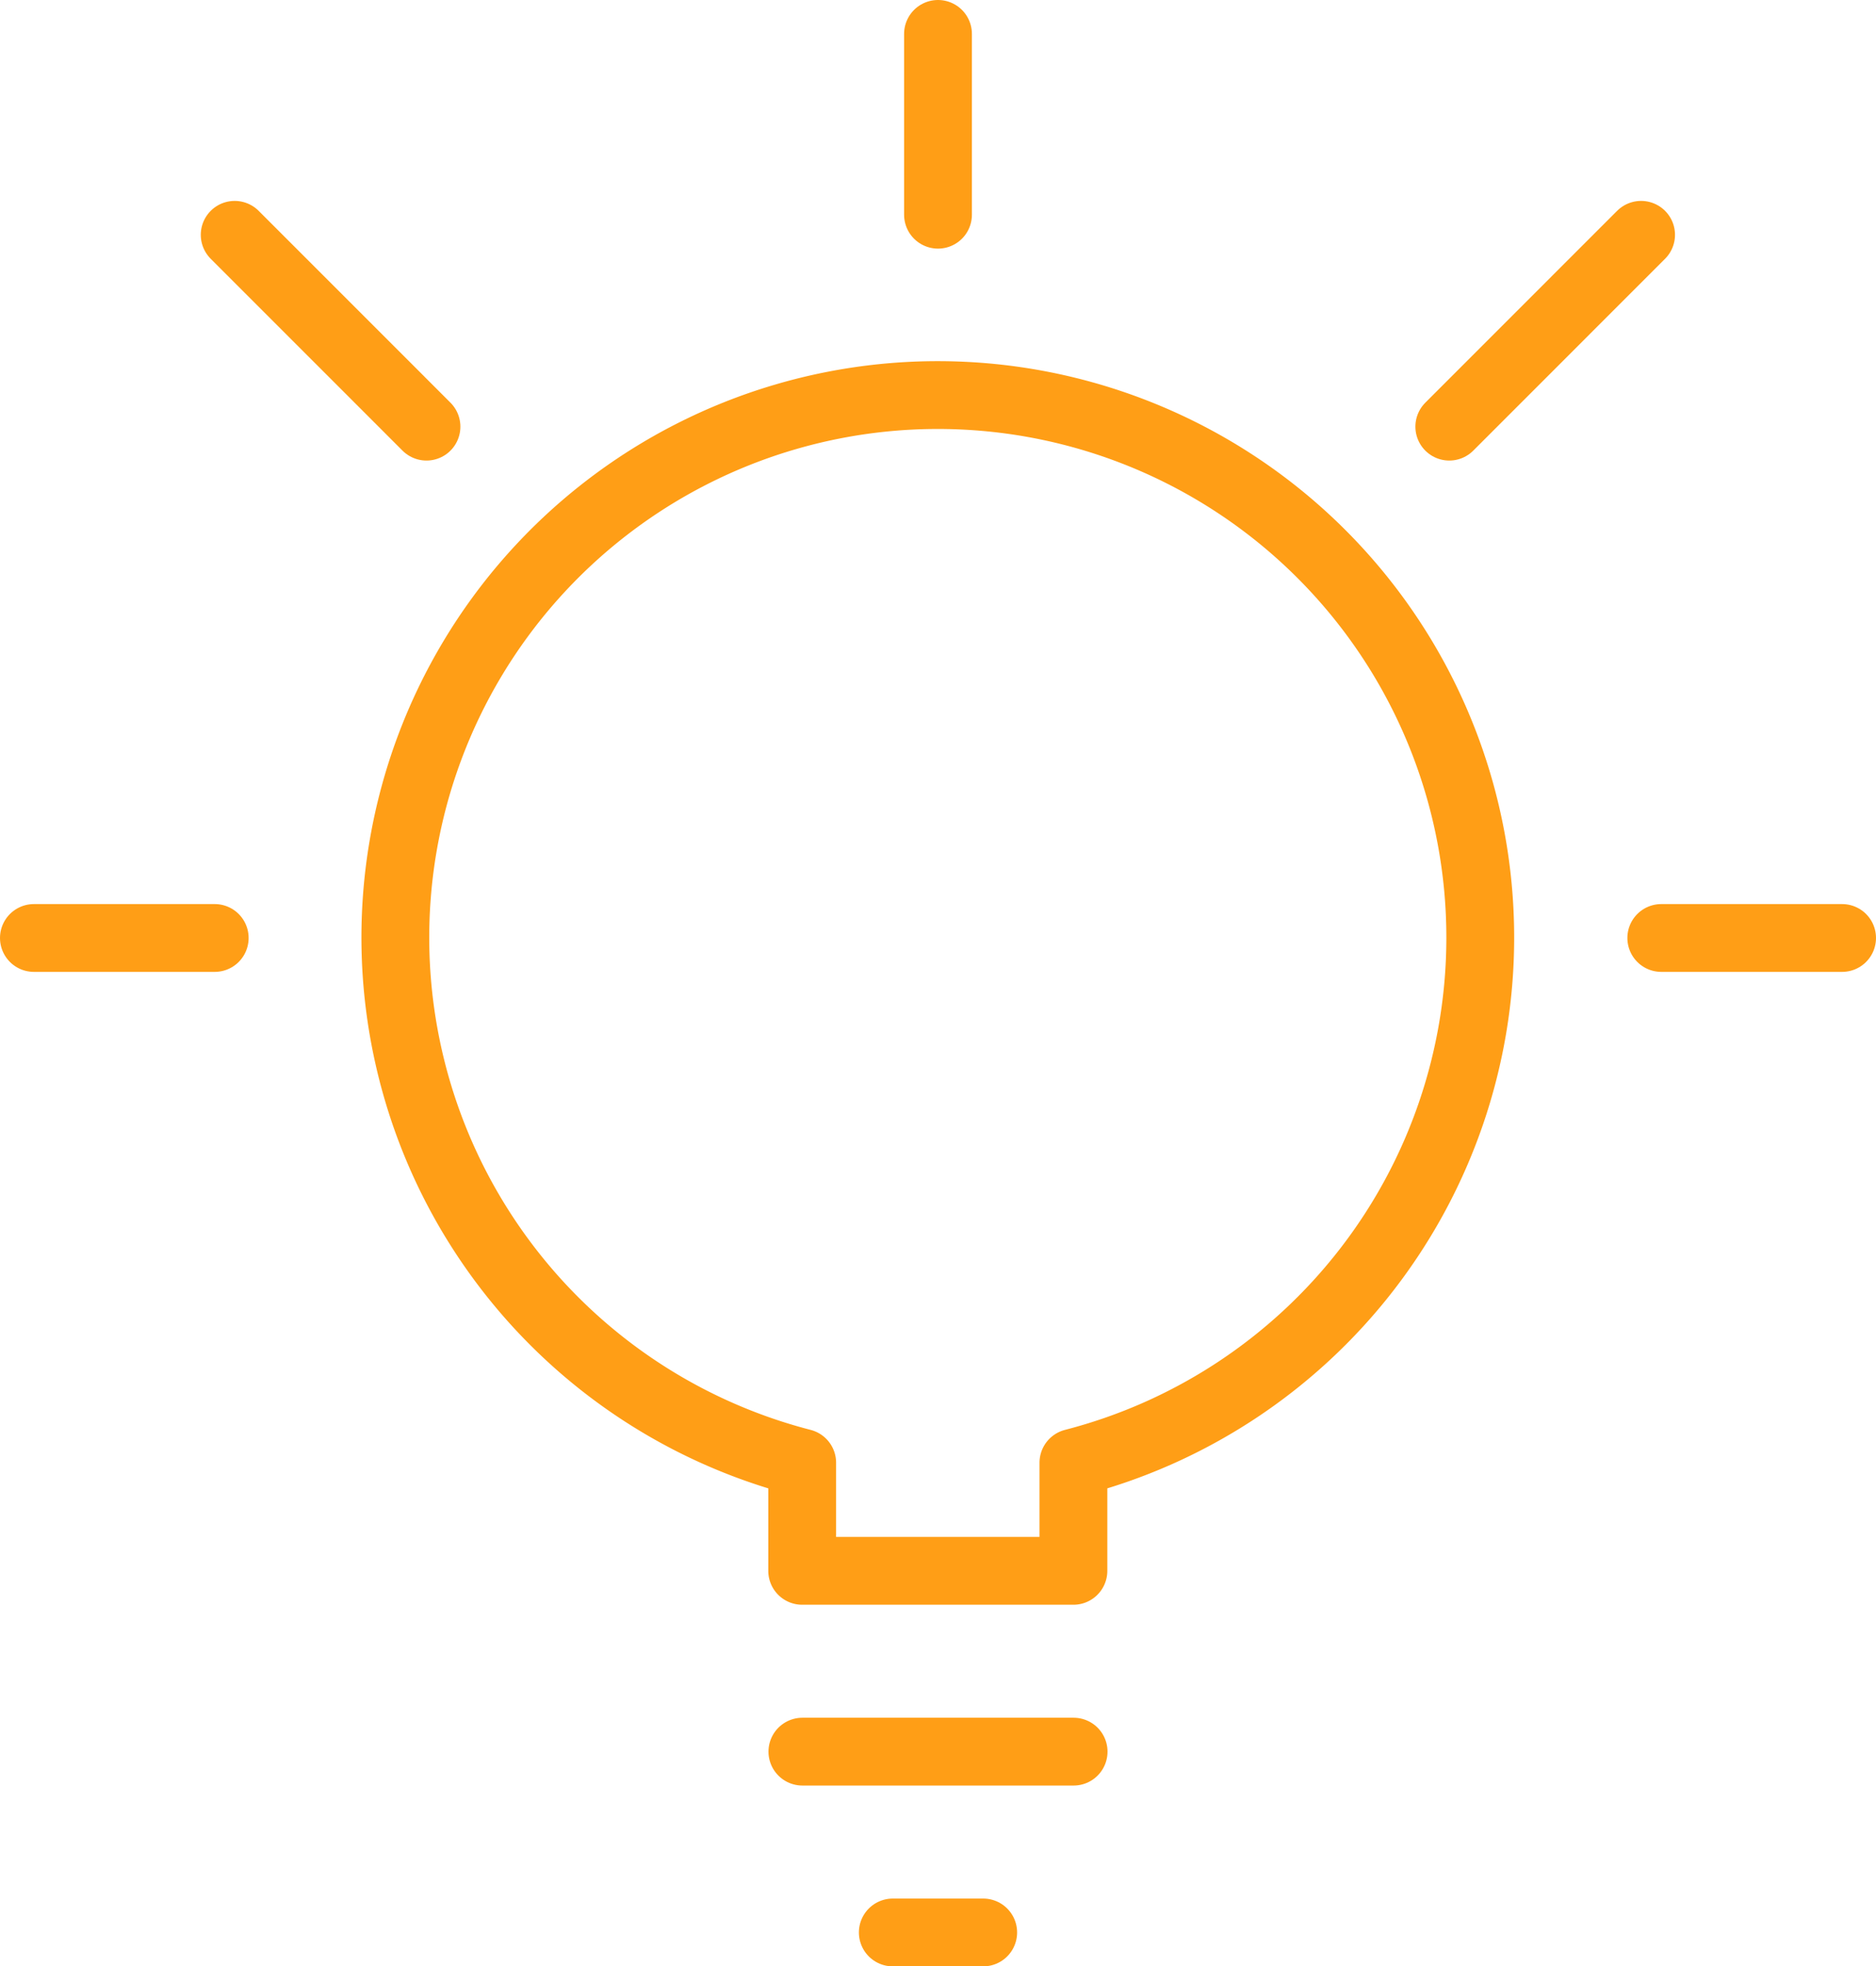
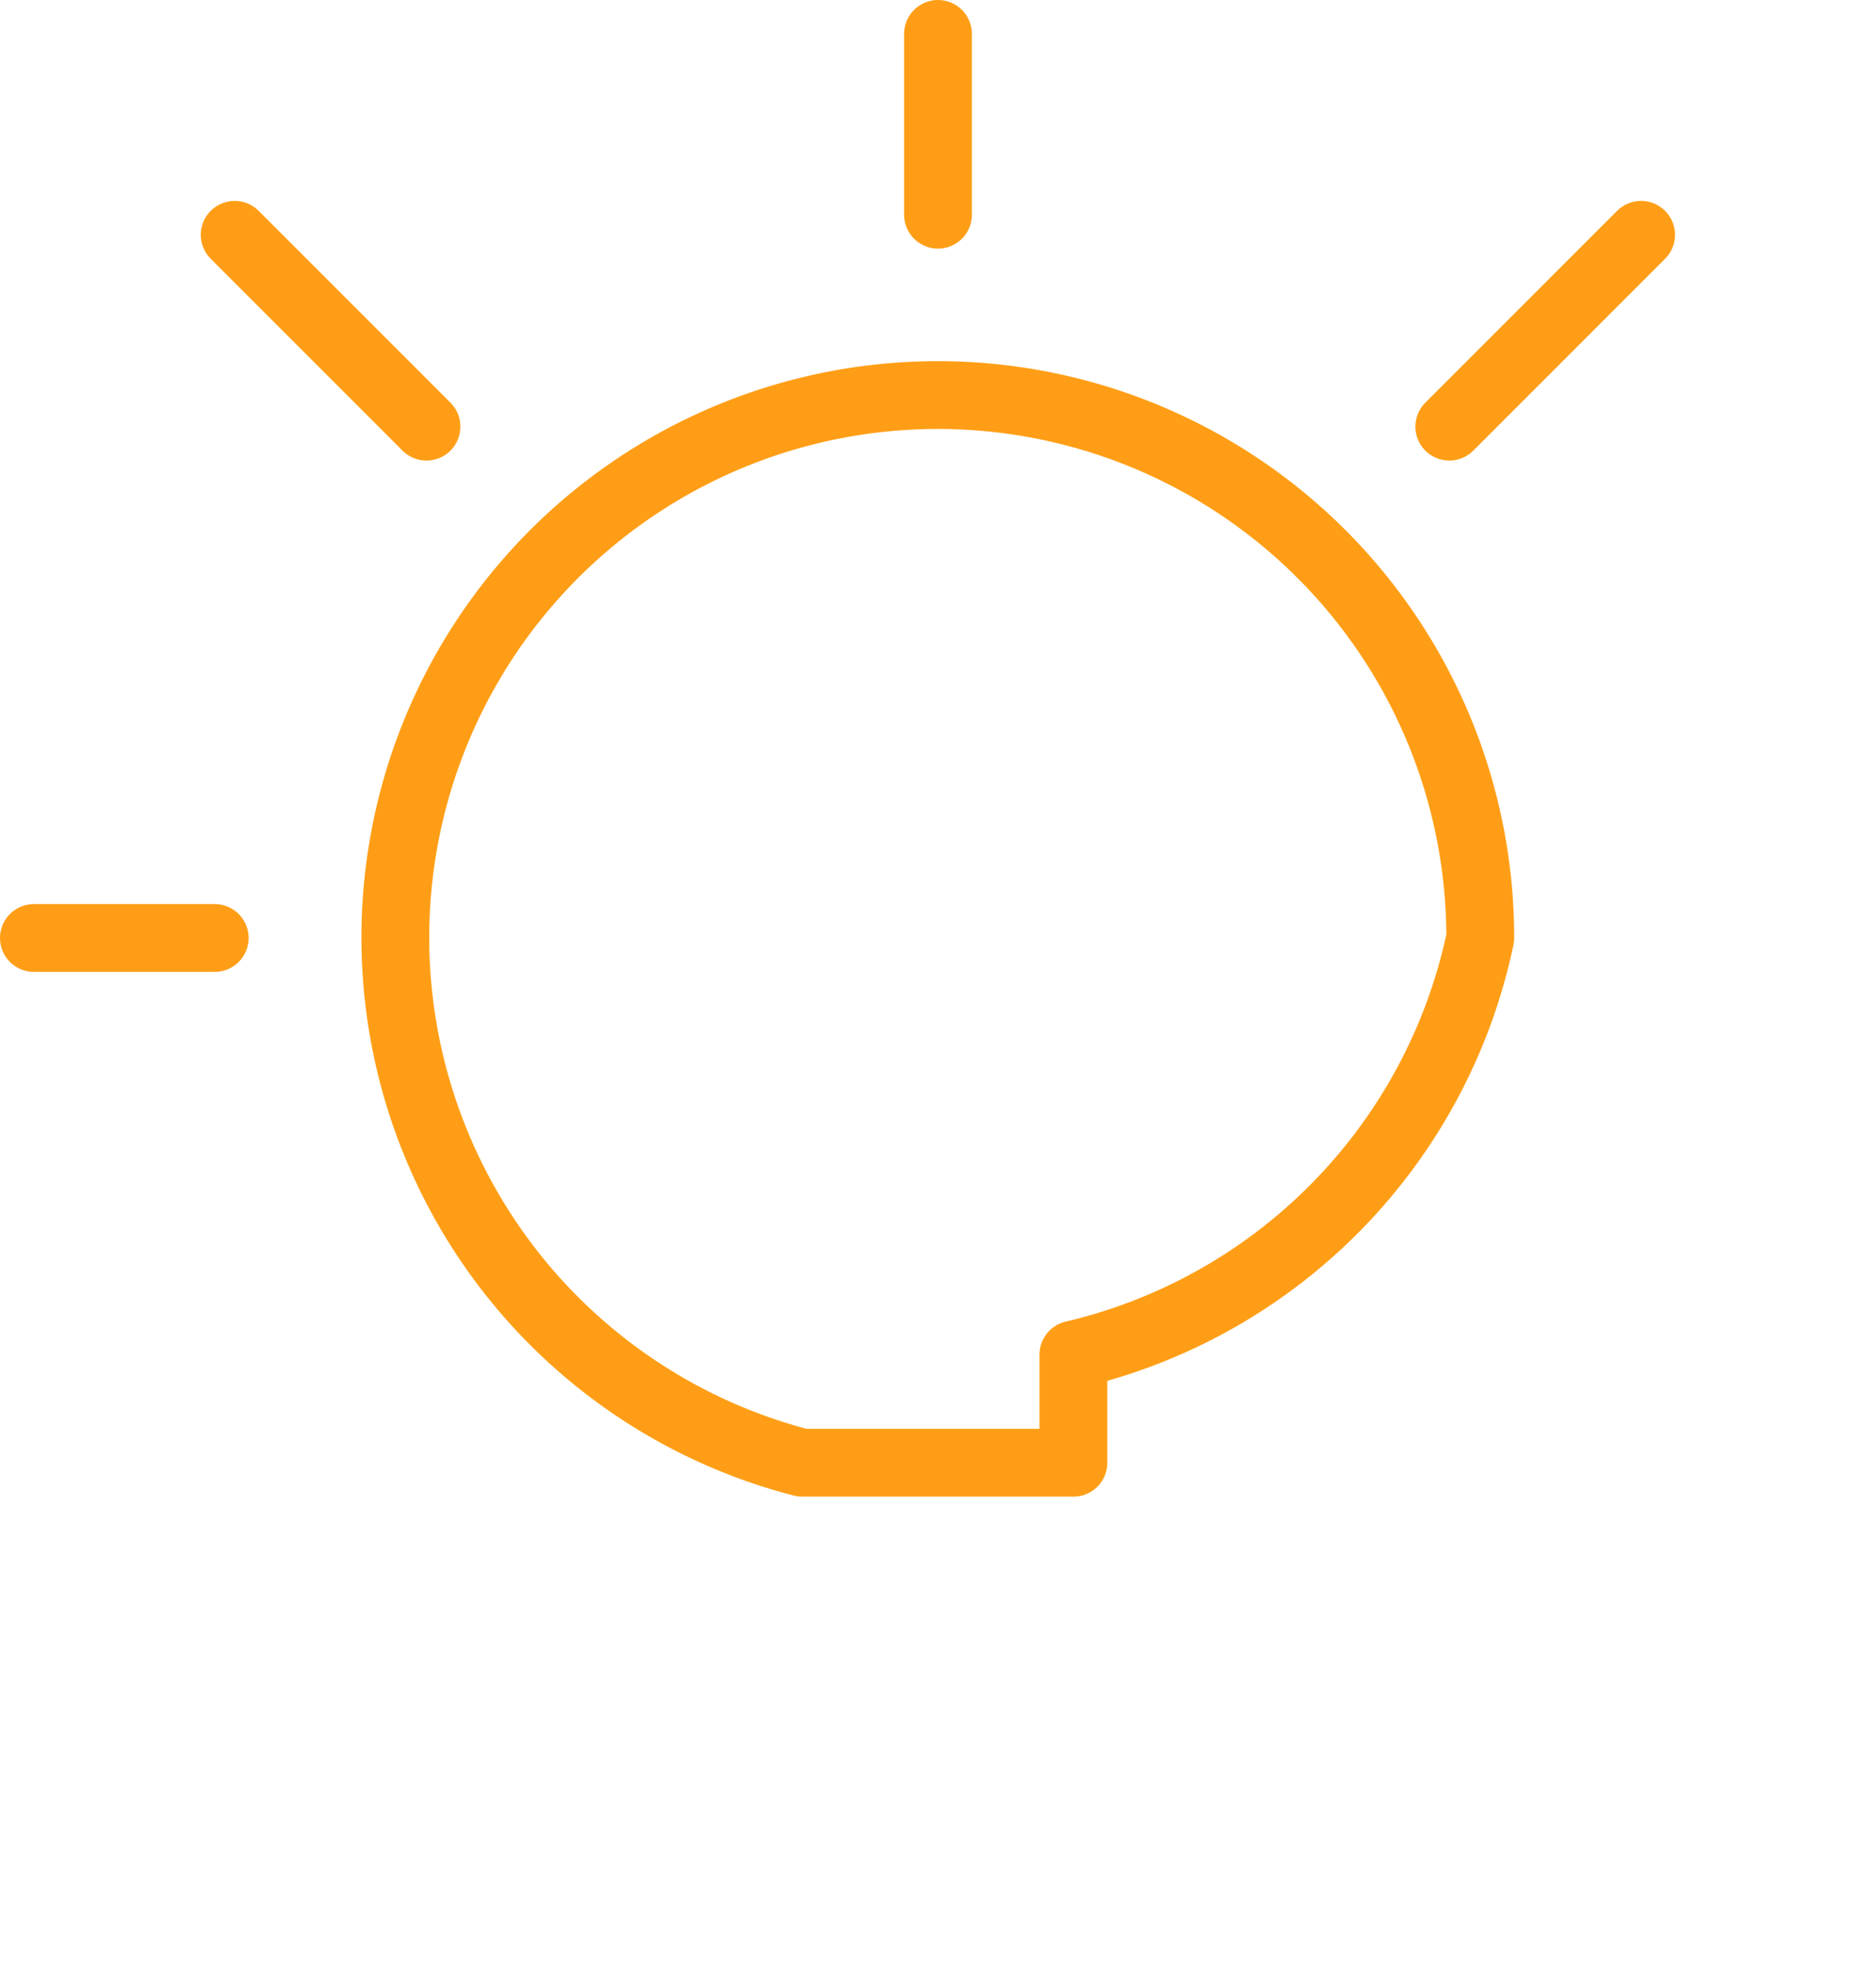
<svg xmlns="http://www.w3.org/2000/svg" width="83" height="87" viewBox="0 0 83 87">
  <defs>
    <style>.a{fill:none;stroke:#ff9e16;stroke-linecap:round;stroke-linejoin:round;stroke-width:3px;}</style>
  </defs>
  <g transform="translate(-9107.805 -4205.877)">
-     <path class="a" d="M9161.3,4235.377a24,24,0,1,0-30,23.217v4.783h12v-4.783A23.993,23.993,0,0,0,9161.3,4235.377Z" transform="translate(11.996 12)" />
-     <line class="a" x1="4" transform="translate(9147.305 4291.377)" />
-     <line class="a" x1="12" transform="translate(9143.305 4283.377)" />
+     <path class="a" d="M9161.3,4235.377a24,24,0,1,0-30,23.217h12v-4.783A23.993,23.993,0,0,0,9161.3,4235.377Z" transform="translate(11.996 12)" />
    <line class="a" y2="8" transform="translate(9149.305 4207.377)" />
-     <line class="a" x1="8" transform="translate(9181.305 4247.377)" />
    <line class="a" x2="8" transform="translate(9109.305 4247.377)" />
    <line class="a" x2="8.486" y2="8.488" transform="translate(9118.188 4216.266)" />
    <line class="a" x1="8.486" y2="8.488" transform="translate(9171.926 4216.266)" />
  </g>
</svg>